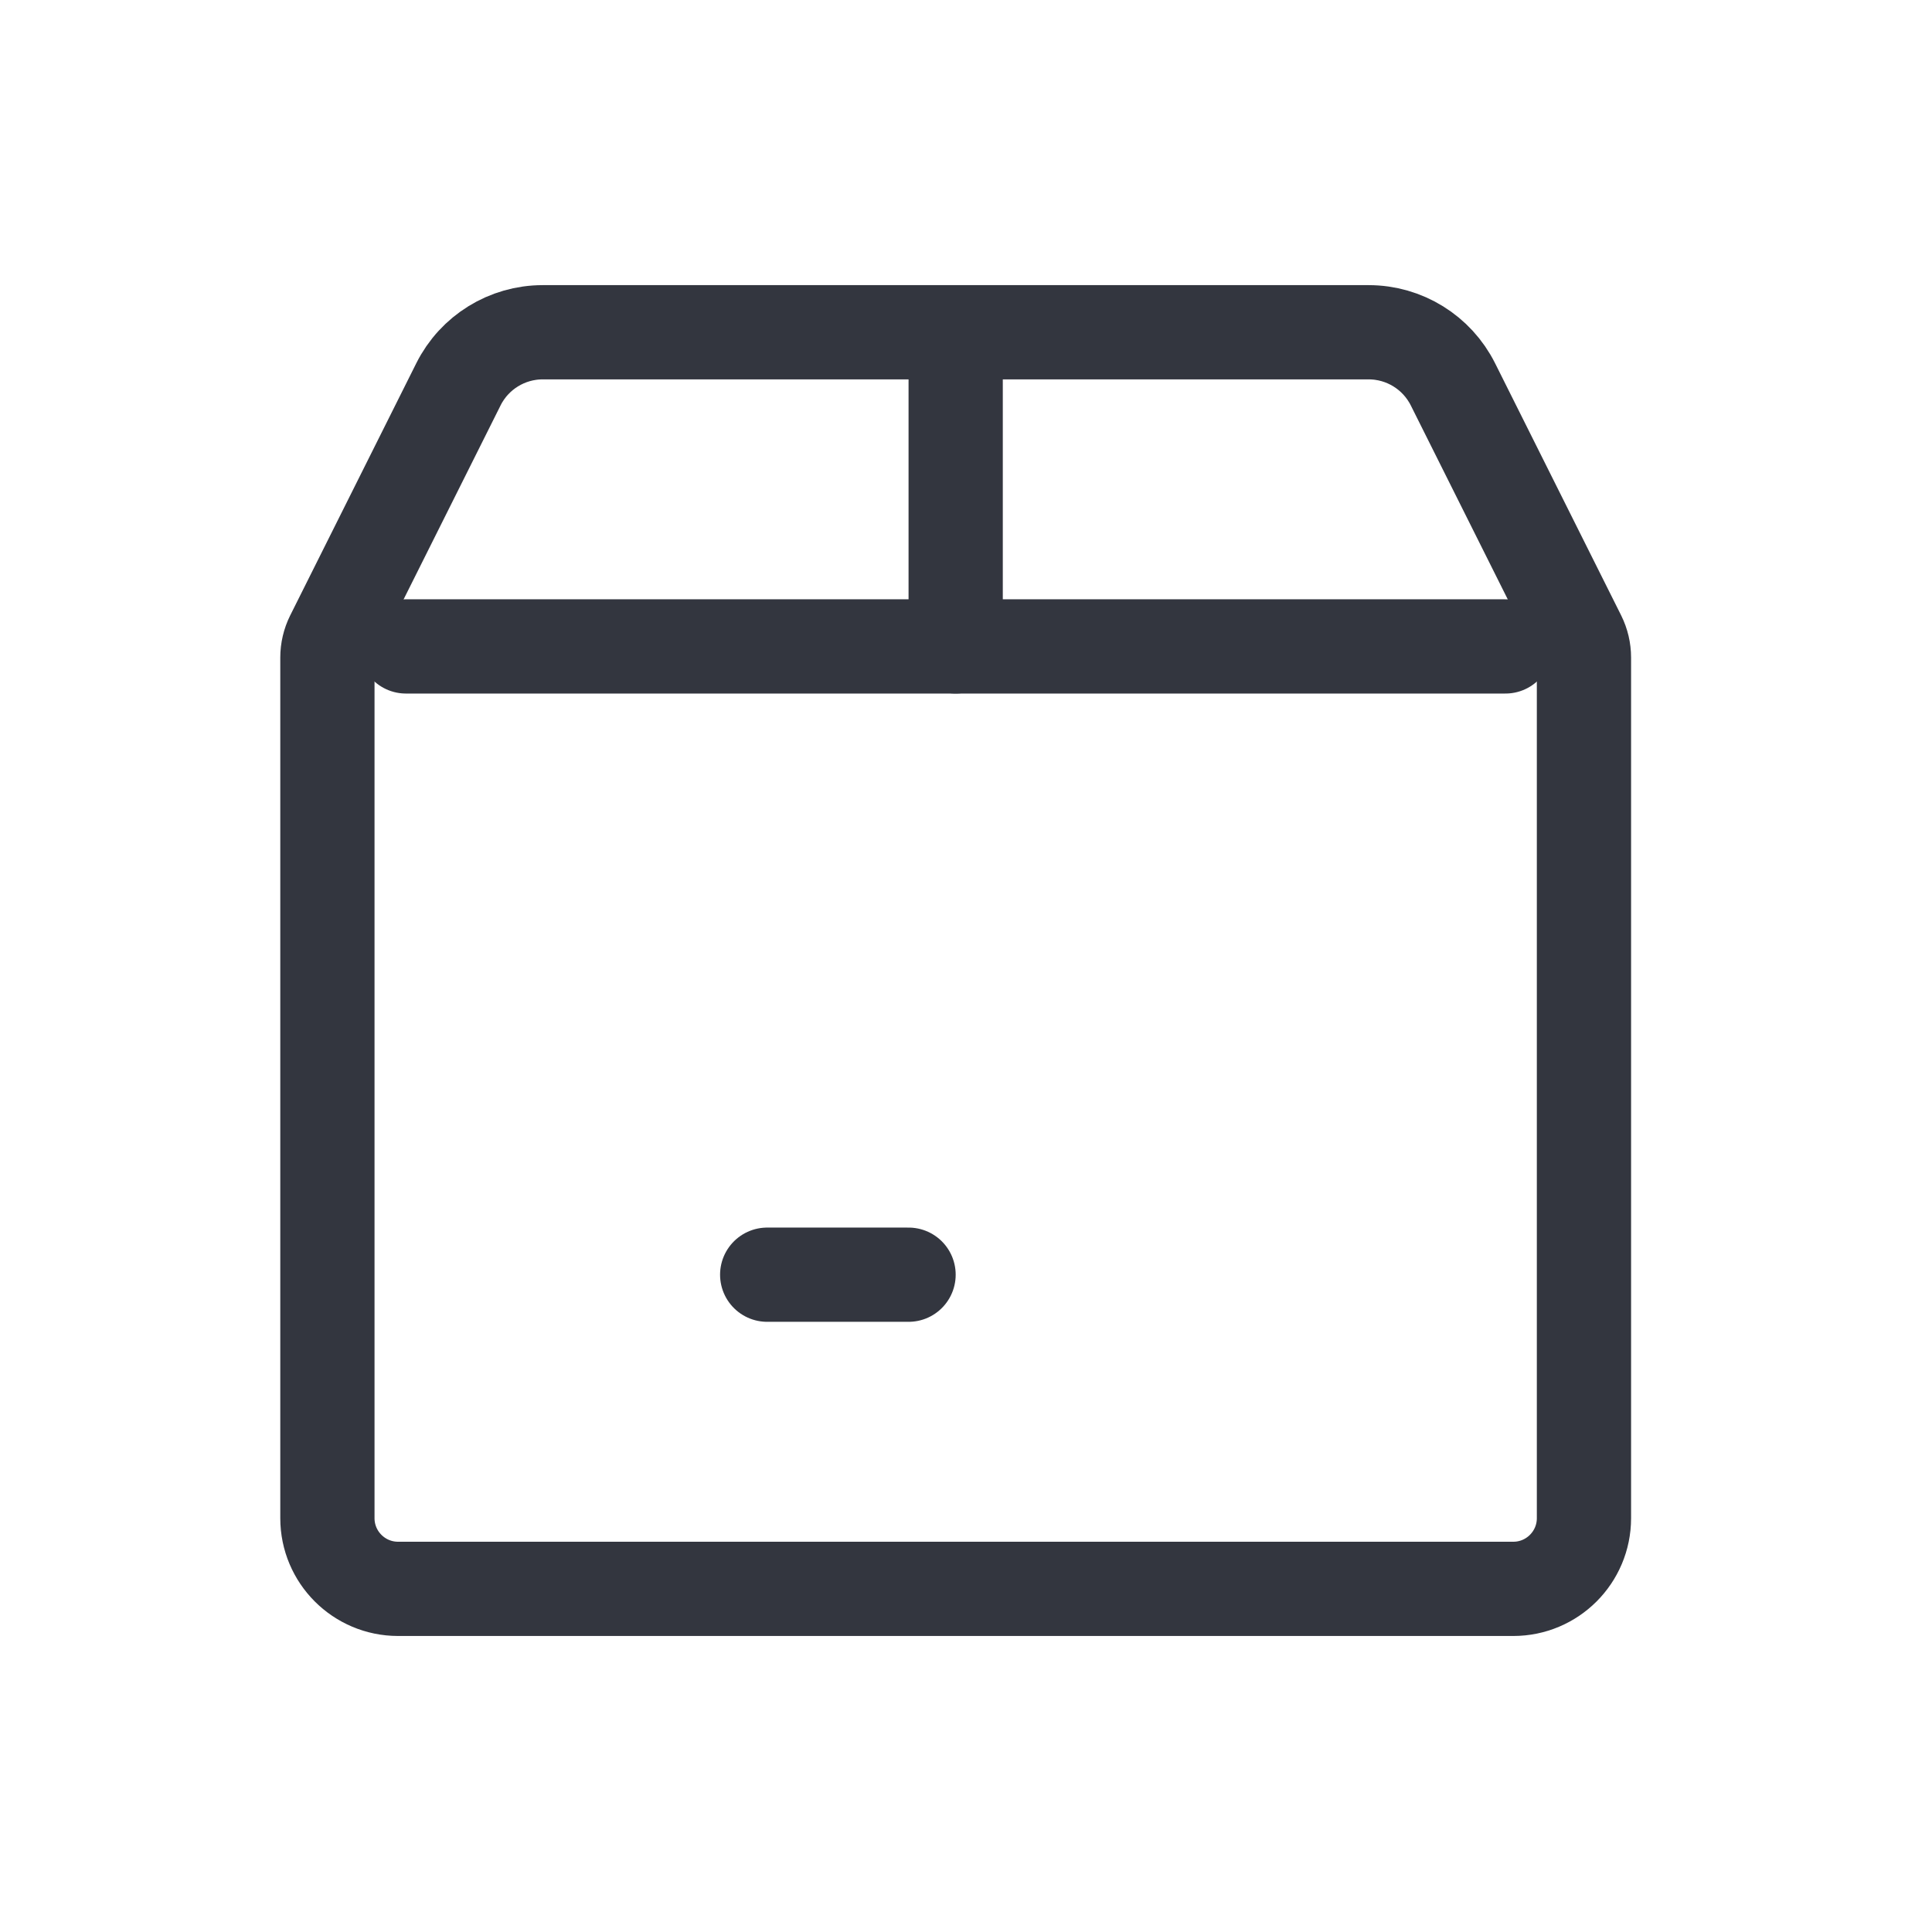
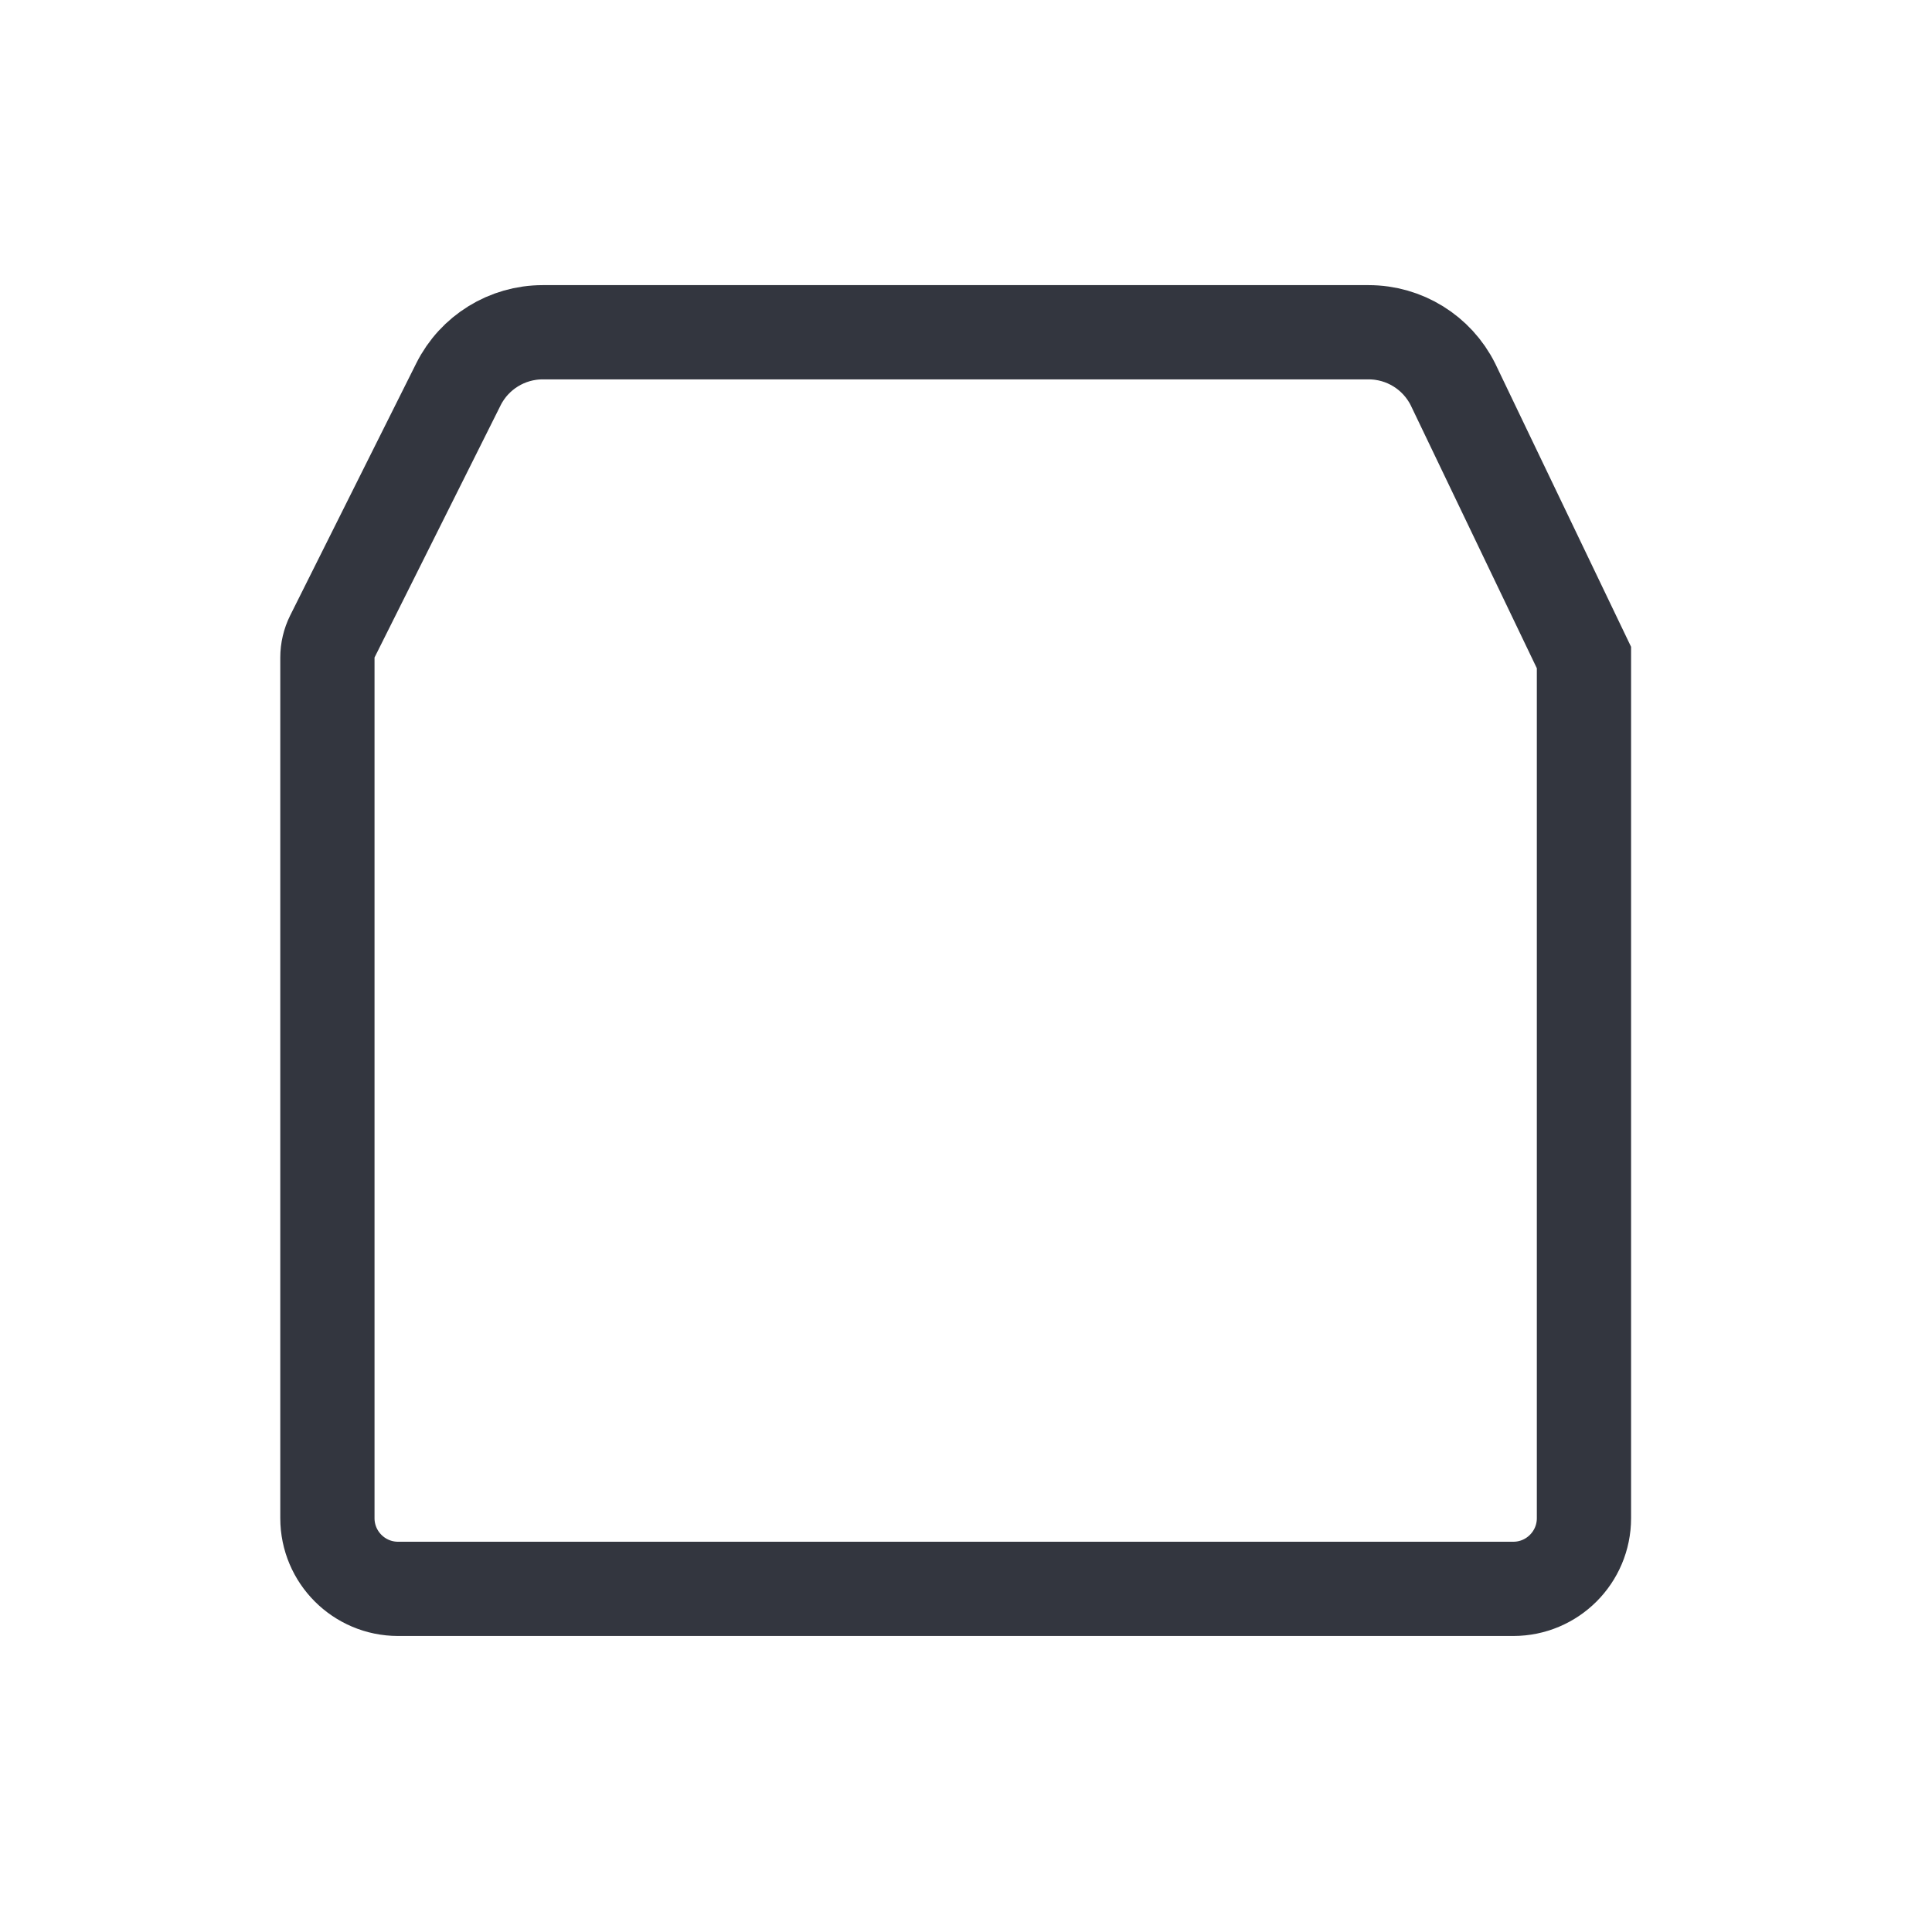
<svg xmlns="http://www.w3.org/2000/svg" width="41" height="41" viewBox="0 0 41 41" fill="none">
-   <path d="M20.281 13.718V7.051" stroke="#33363F" stroke-width="2" stroke-linecap="round" />
-   <path d="M19.281 27.051H16.281" stroke="#33363F" stroke-width="2" stroke-linecap="round" />
-   <path d="M8.448 33.718H32.114C32.943 33.718 33.614 33.046 33.614 32.218V13.954C33.614 13.799 33.578 13.646 33.509 13.507L30.834 8.157C30.495 7.479 29.802 7.051 29.045 7.051H11.517C10.76 7.051 10.067 7.479 9.728 8.157L7.053 13.507C6.984 13.646 6.948 13.799 6.948 13.954V32.218C6.948 33.046 7.619 33.718 8.448 33.718Z" stroke="#33363F" stroke-width="2" stroke-linecap="round" />
-   <path d="M8.614 13.718H31.948" stroke="#33363F" stroke-width="2" stroke-linecap="round" stroke-linejoin="round" />
+   <path d="M8.448 33.718H32.114C32.943 33.718 33.614 33.046 33.614 32.218V13.954L30.834 8.157C30.495 7.479 29.802 7.051 29.045 7.051H11.517C10.76 7.051 10.067 7.479 9.728 8.157L7.053 13.507C6.984 13.646 6.948 13.799 6.948 13.954V32.218C6.948 33.046 7.619 33.718 8.448 33.718Z" stroke="#33363F" stroke-width="2" stroke-linecap="round" />
</svg>